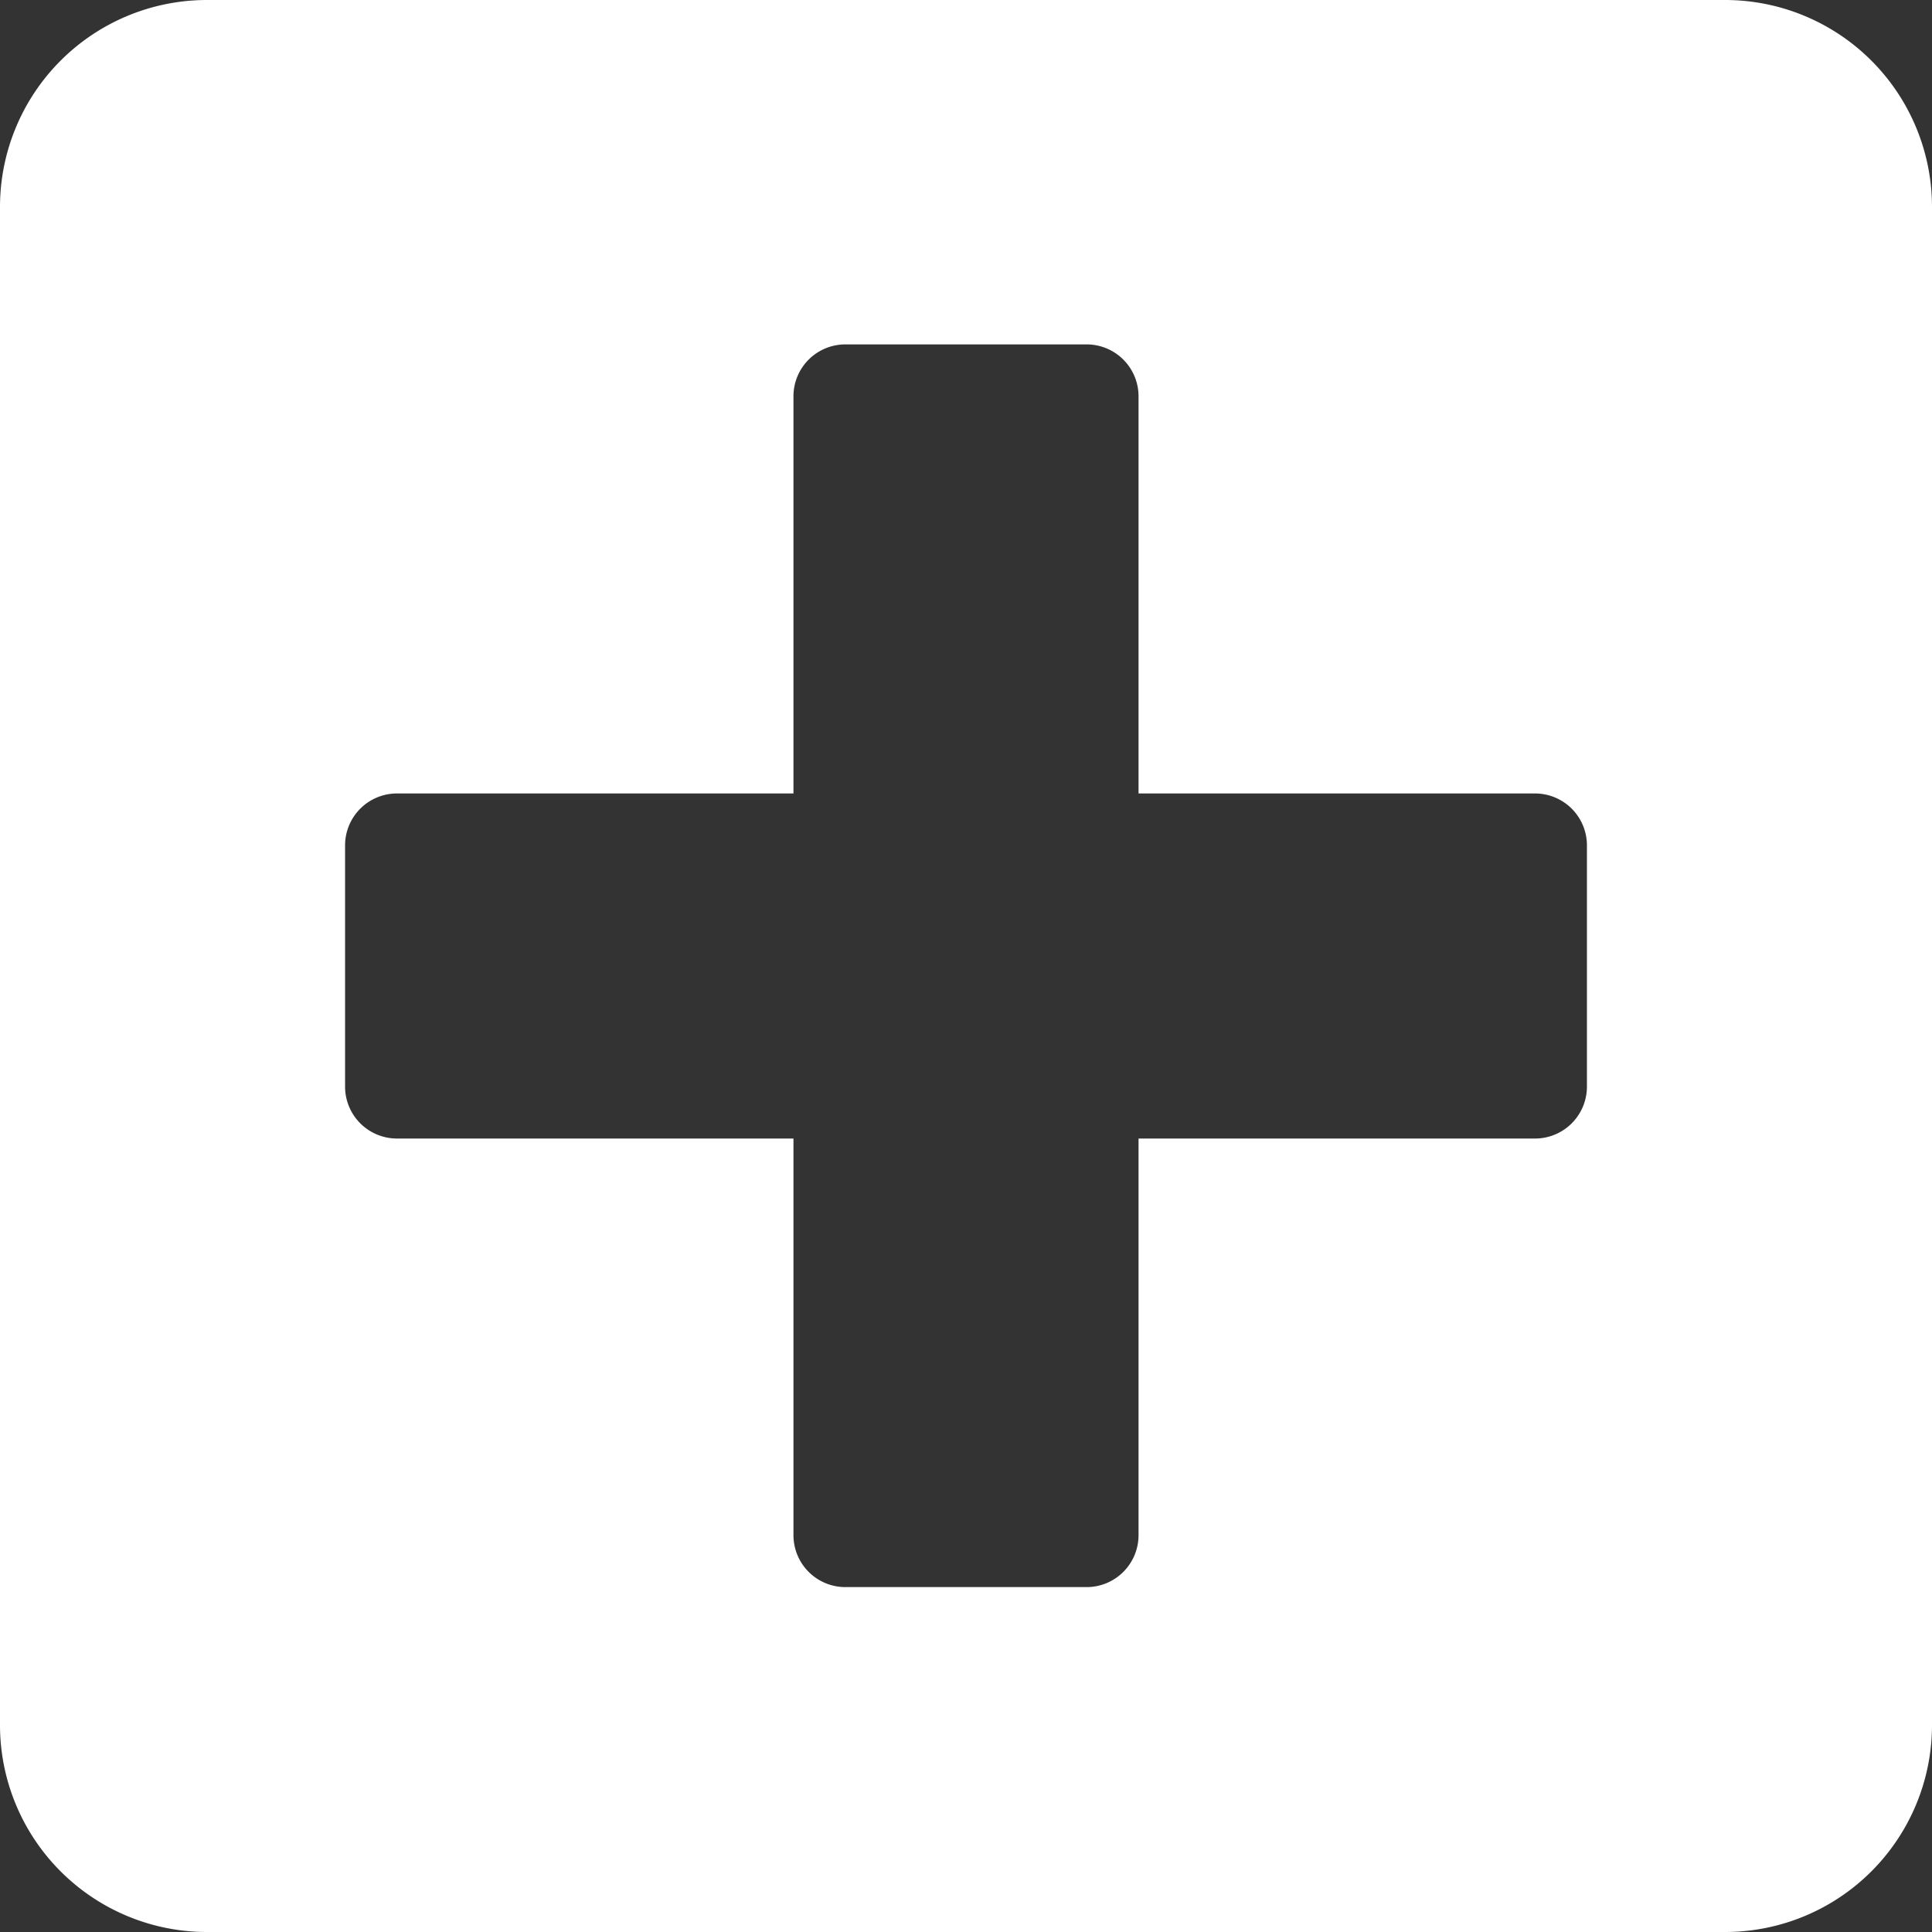
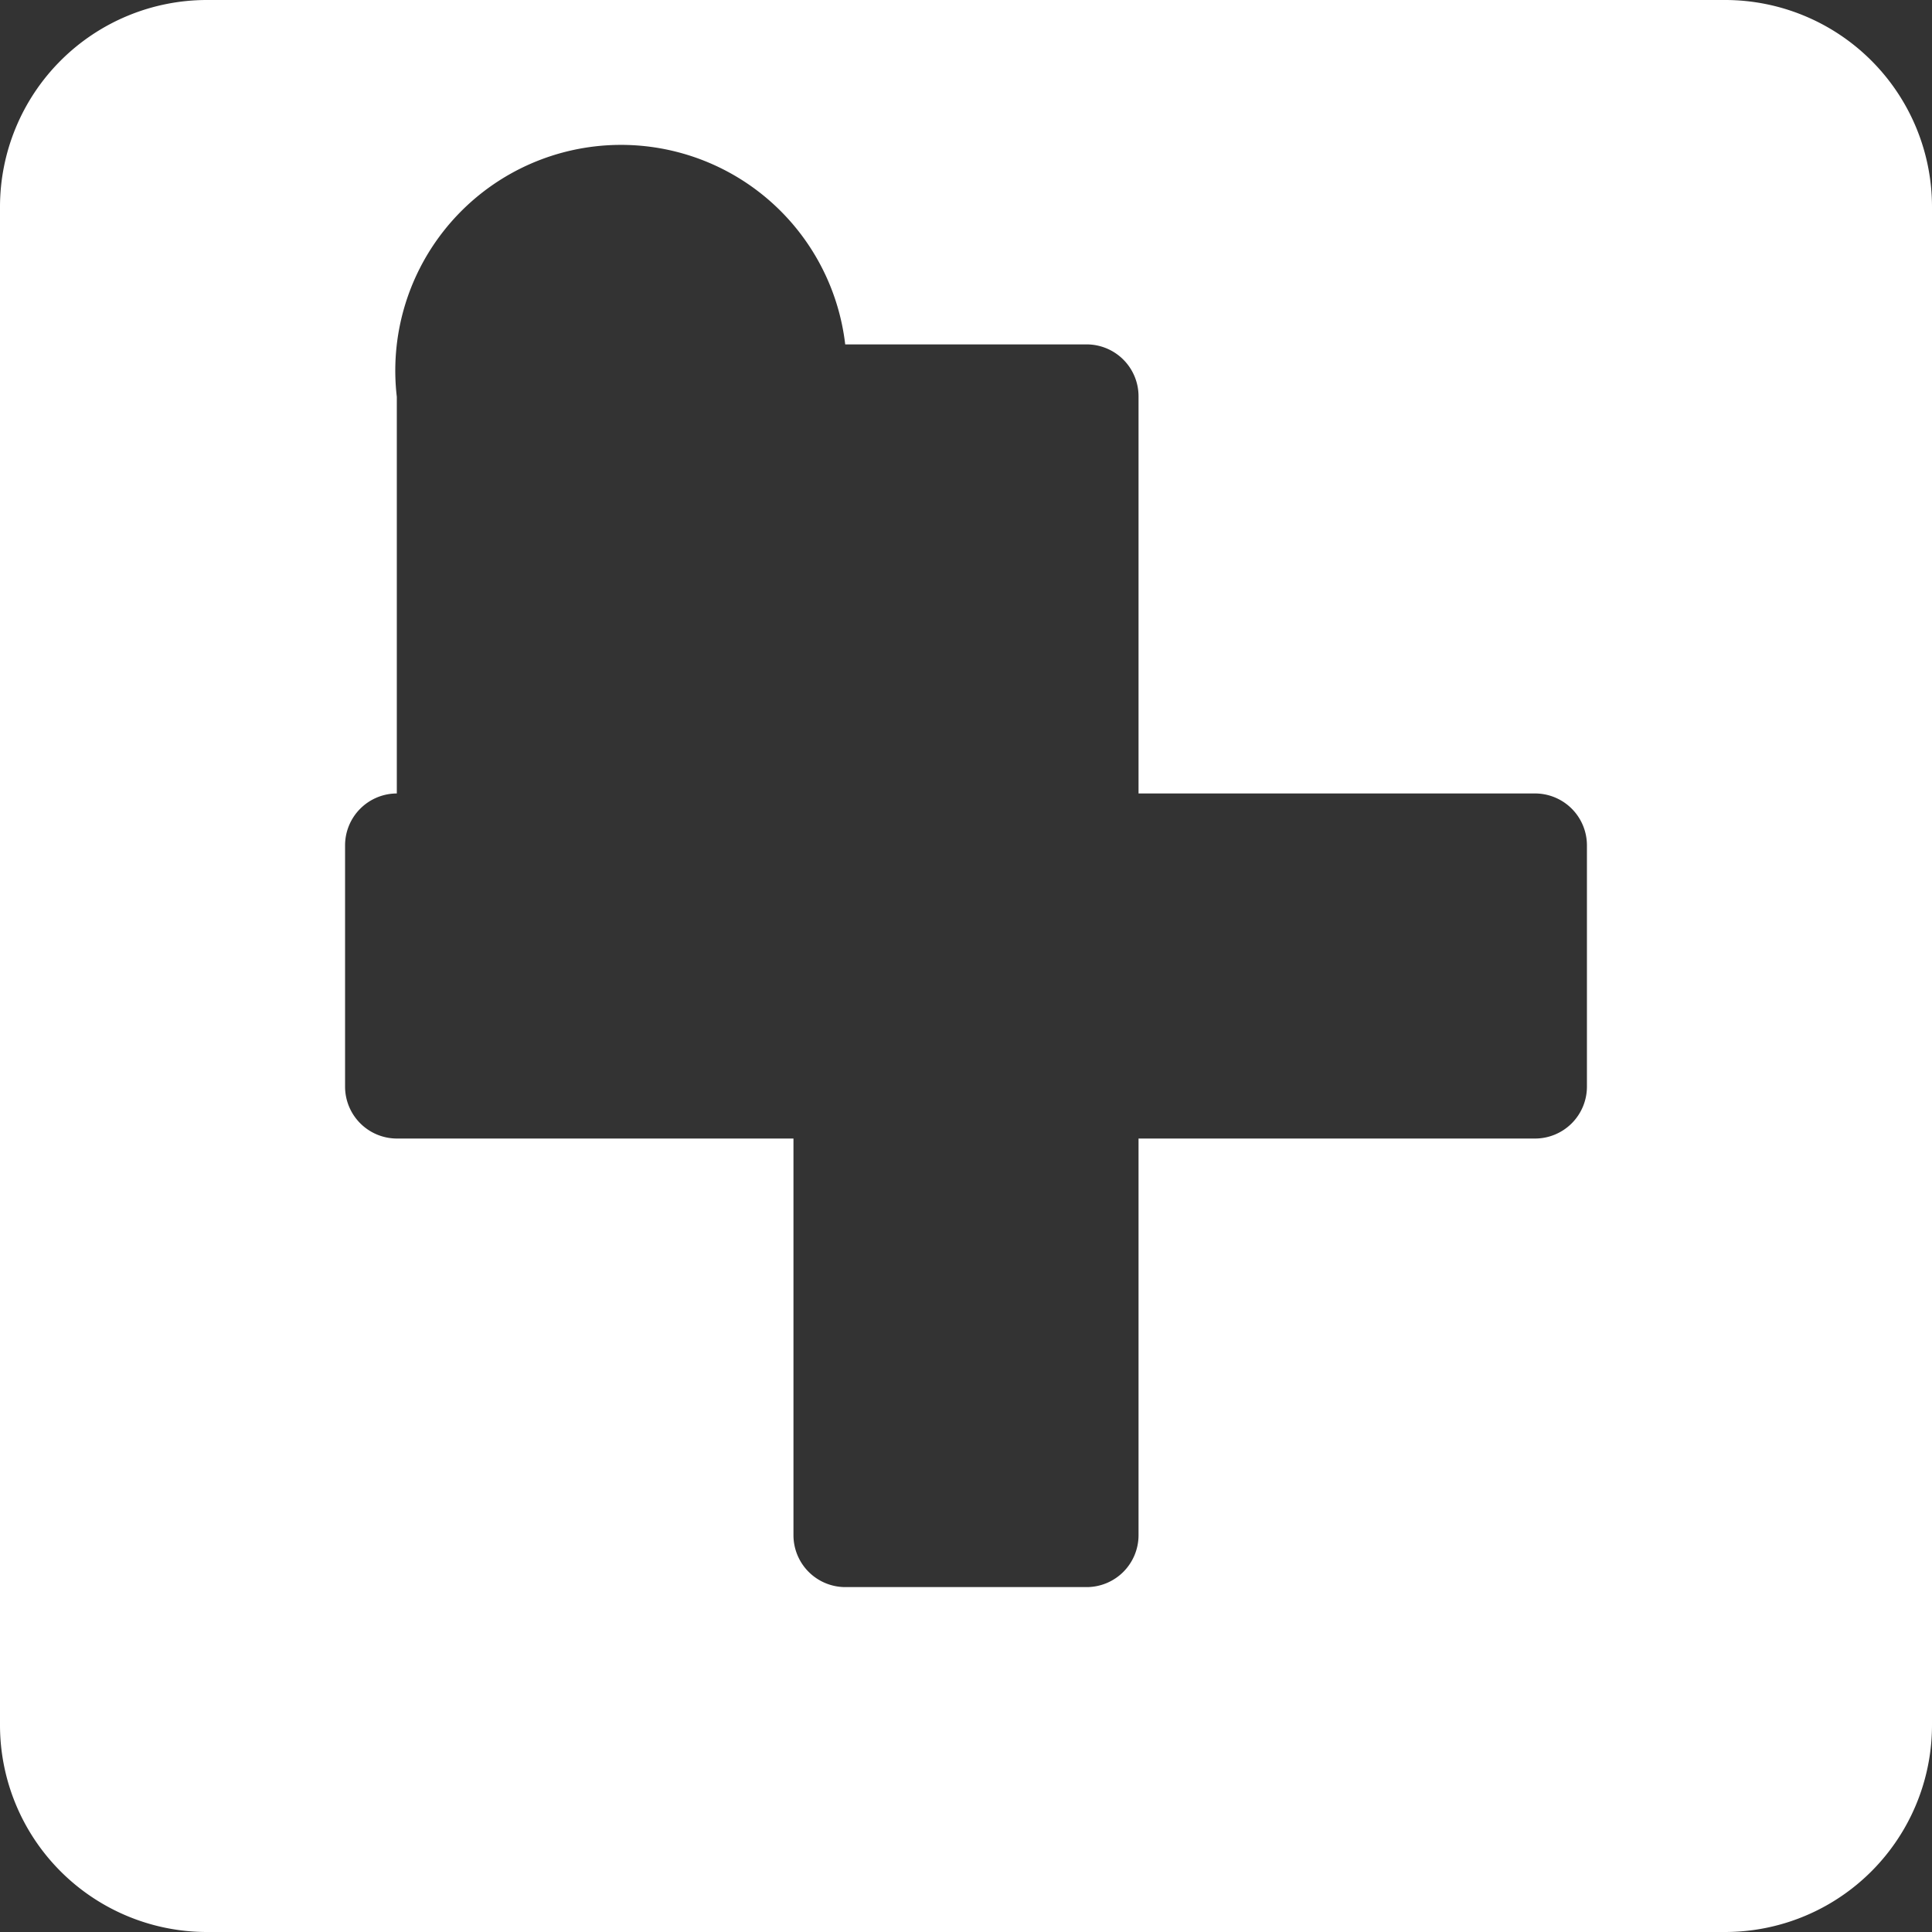
<svg xmlns="http://www.w3.org/2000/svg" width="11.5" height="11.5" viewBox="0 0 11.5 11.5">
  <rect x="0" y="0" width="11.5" height="11.5" fill="#333333" stroke="none" />
-   <path id="Icon_awesome-plus-square" data-name="Icon awesome-plus-square" d="M10.268,2.25H1.232A1.232,1.232,0,0,0,0,3.482v9.036A1.232,1.232,0,0,0,1.232,13.75h9.036A1.232,1.232,0,0,0,11.5,12.518V3.482A1.232,1.232,0,0,0,10.268,2.25ZM9.446,8.719a.309.309,0,0,1-.308.308H6.777v2.362a.309.309,0,0,1-.308.308H5.031a.309.309,0,0,1-.308-.308V9.027H2.362a.309.309,0,0,1-.308-.308V7.281a.309.309,0,0,1,.308-.308H4.723V4.612A.309.309,0,0,1,5.031,4.3H6.469a.309.309,0,0,1,.308.308V6.973H9.138a.309.309,0,0,1,.308.308Z" transform="translate(0 -2.25)" fill="#fff" />
+   <path id="Icon_awesome-plus-square" data-name="Icon awesome-plus-square" d="M10.268,2.25H1.232A1.232,1.232,0,0,0,0,3.482v9.036A1.232,1.232,0,0,0,1.232,13.75h9.036A1.232,1.232,0,0,0,11.5,12.518V3.482A1.232,1.232,0,0,0,10.268,2.25ZM9.446,8.719a.309.309,0,0,1-.308.308H6.777v2.362a.309.309,0,0,1-.308.308H5.031a.309.309,0,0,1-.308-.308V9.027H2.362a.309.309,0,0,1-.308-.308V7.281a.309.309,0,0,1,.308-.308V4.612A.309.309,0,0,1,5.031,4.3H6.469a.309.309,0,0,1,.308.308V6.973H9.138a.309.309,0,0,1,.308.308Z" transform="translate(0 -2.25)" fill="#fff" />
</svg>